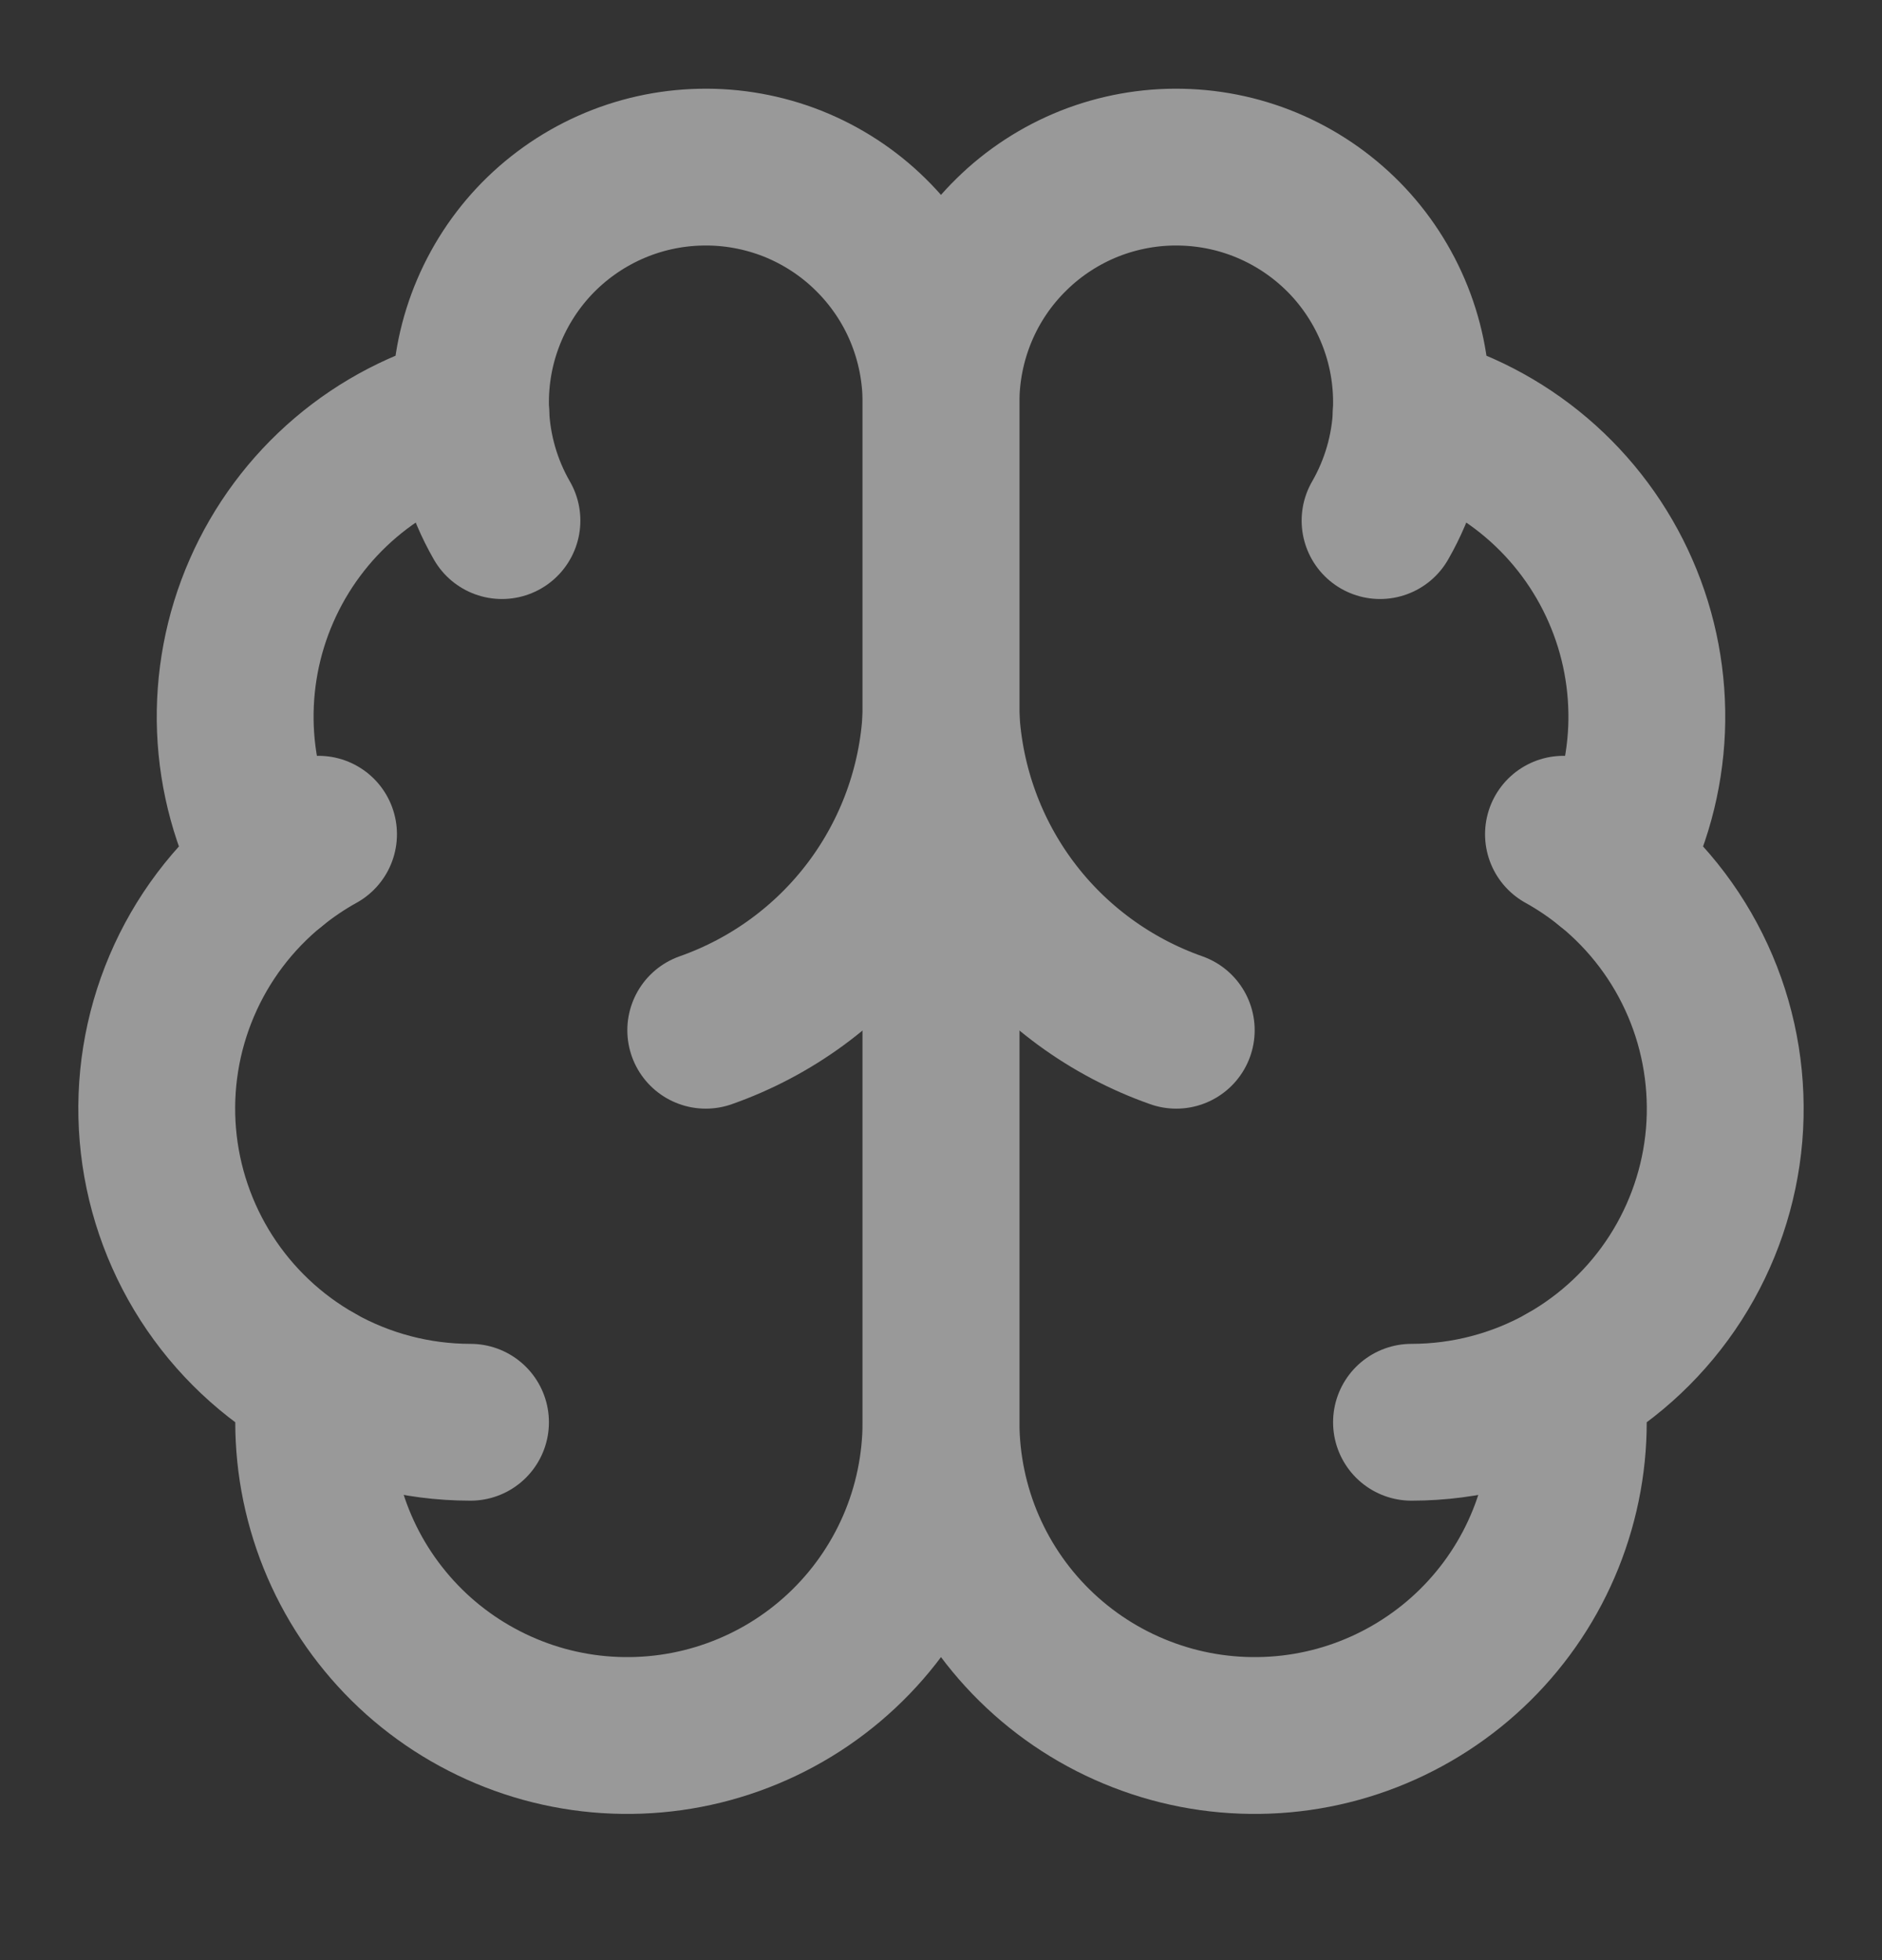
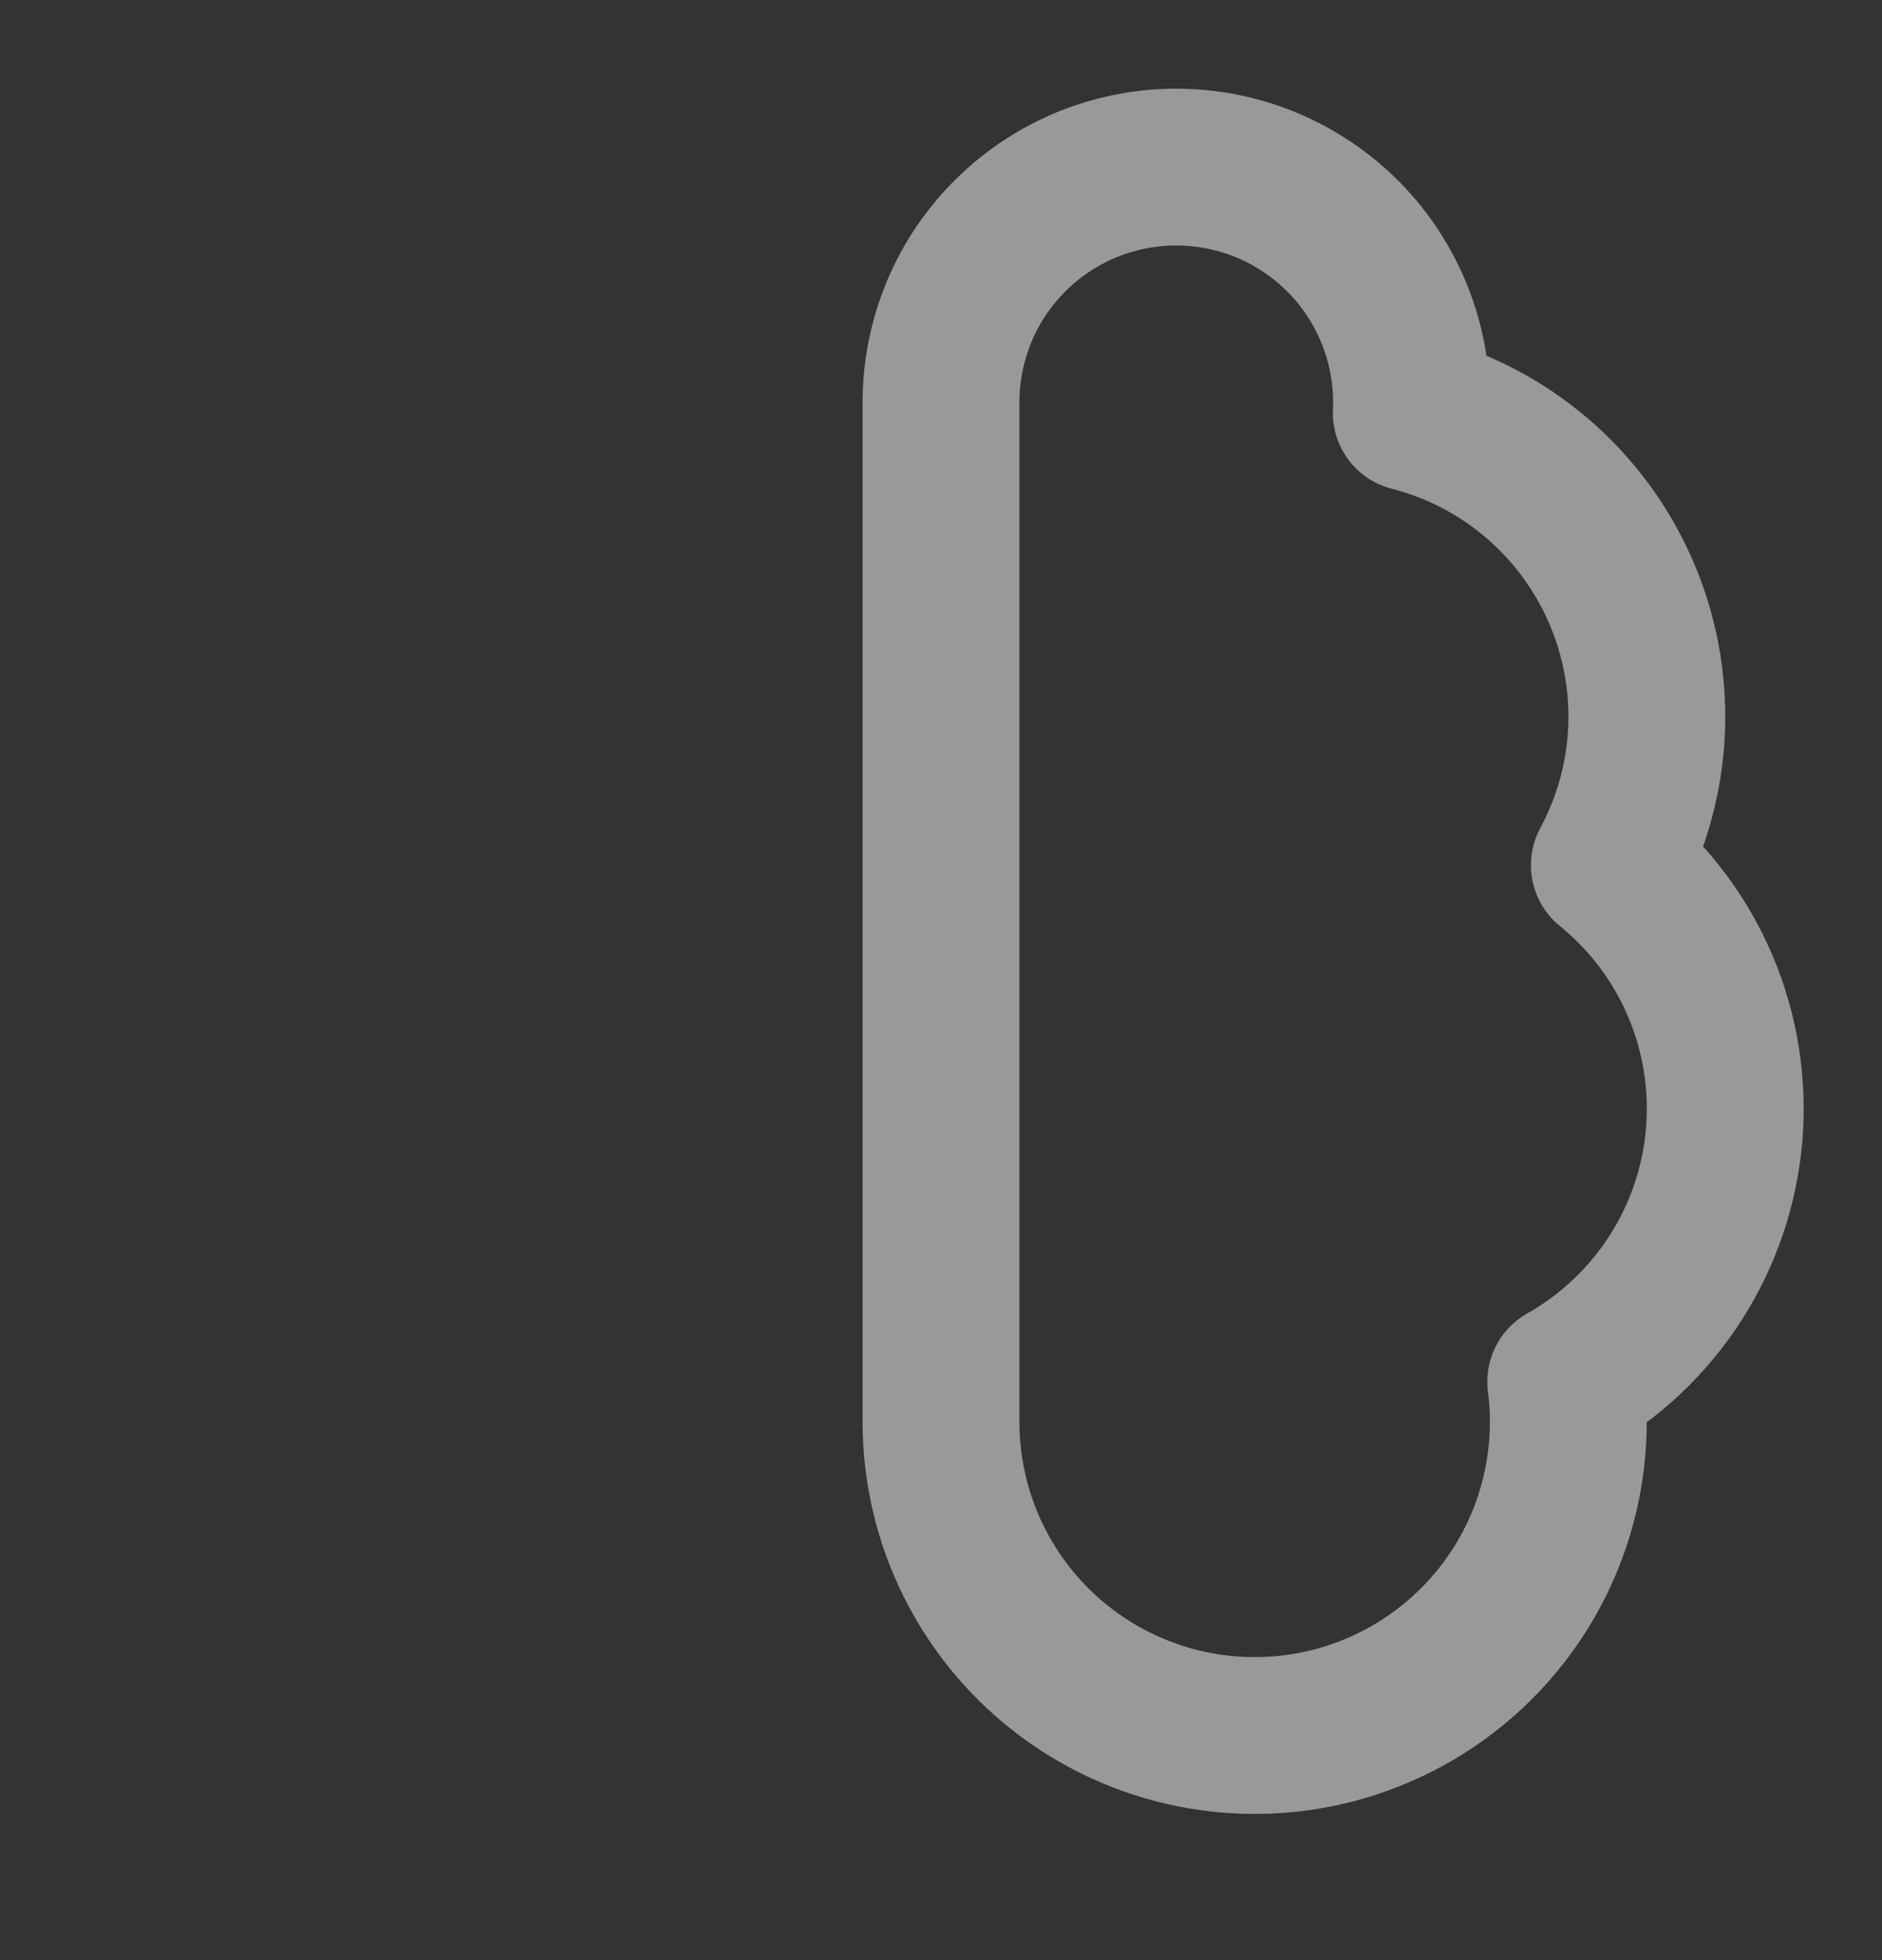
<svg xmlns="http://www.w3.org/2000/svg" width="24" height="25" viewBox="0 0 24 25" fill="none">
  <rect x="0" y="0" width="24" height="25" fill="#333333" stroke="none" />
  <g opacity="0.5">
-     <path d="M12 5.14C12.001 4.74 11.922 4.344 11.768 3.974C11.614 3.605 11.387 3.271 11.102 2.991C10.817 2.71 10.478 2.49 10.107 2.342C9.735 2.195 9.337 2.123 8.937 2.132C8.537 2.14 8.143 2.228 7.778 2.391C7.413 2.554 7.084 2.788 6.81 3.08C6.537 3.372 6.325 3.716 6.186 4.091C6.047 4.466 5.985 4.865 6.003 5.265C5.415 5.416 4.869 5.699 4.407 6.092C3.945 6.485 3.578 6.979 3.335 7.535C3.091 8.091 2.978 8.695 3.002 9.301C3.027 9.907 3.189 10.5 3.477 11.035C2.971 11.446 2.573 11.974 2.318 12.574C2.063 13.173 1.958 13.826 2.013 14.476C2.068 15.125 2.281 15.751 2.633 16.3C2.985 16.848 3.465 17.302 4.033 17.623C3.963 18.165 4.005 18.716 4.156 19.241C4.307 19.767 4.564 20.256 4.912 20.678C5.259 21.1 5.689 21.446 6.176 21.695C6.663 21.945 7.195 22.092 7.741 22.127C8.286 22.162 8.833 22.086 9.348 21.901C9.863 21.717 10.335 21.429 10.734 21.055C11.133 20.682 11.451 20.23 11.669 19.729C11.887 19.227 11.999 18.686 12 18.14V5.14Z" stroke="white" stroke-width="2" stroke-linecap="round" stroke-linejoin="round" />
    <path d="M12 5.14C11.999 4.74 12.078 4.344 12.232 3.974C12.386 3.605 12.612 3.271 12.898 2.991C13.183 2.71 13.522 2.49 13.893 2.342C14.265 2.195 14.663 2.123 15.062 2.132C15.462 2.14 15.857 2.228 16.222 2.391C16.587 2.554 16.916 2.788 17.19 3.08C17.463 3.372 17.675 3.716 17.814 4.091C17.953 4.466 18.015 4.865 17.997 5.265C18.585 5.416 19.131 5.699 19.593 6.092C20.055 6.485 20.422 6.979 20.665 7.535C20.909 8.091 21.022 8.695 20.998 9.301C20.973 9.907 20.811 10.5 20.523 11.035C21.029 11.446 21.427 11.974 21.682 12.574C21.937 13.173 22.041 13.826 21.987 14.476C21.932 15.125 21.719 15.751 21.367 16.3C21.015 16.848 20.535 17.302 19.967 17.623C20.037 18.165 19.995 18.716 19.844 19.241C19.693 19.767 19.436 20.256 19.088 20.678C18.741 21.1 18.31 21.446 17.824 21.695C17.337 21.945 16.805 22.092 16.259 22.127C15.713 22.162 15.166 22.086 14.652 21.901C14.137 21.717 13.665 21.429 13.266 21.055C12.867 20.682 12.549 20.23 12.331 19.729C12.113 19.227 12.001 18.686 12 18.14V5.14Z" stroke="white" stroke-width="2" stroke-linecap="round" stroke-linejoin="round" />
-     <path d="M15 13.14C14.161 12.844 13.427 12.307 12.893 11.595C12.359 10.883 12.049 10.028 12 9.14C11.952 10.028 11.641 10.883 11.107 11.595C10.573 12.307 9.84 12.844 9 13.14M17.599 6.64C17.841 6.22 17.978 5.748 17.998 5.265M6.003 5.265C6.023 5.748 6.159 6.22 6.401 6.64M3.477 11.036C3.66 10.887 3.856 10.754 4.062 10.64M19.938 10.64C20.144 10.754 20.34 10.887 20.523 11.036M6 18.14C5.311 18.14 4.633 17.962 4.033 17.624M19.967 17.624C19.367 17.962 18.689 18.14 18 18.14" stroke="white" stroke-width="2" stroke-linecap="round" stroke-linejoin="round" />
  </g>
</svg>